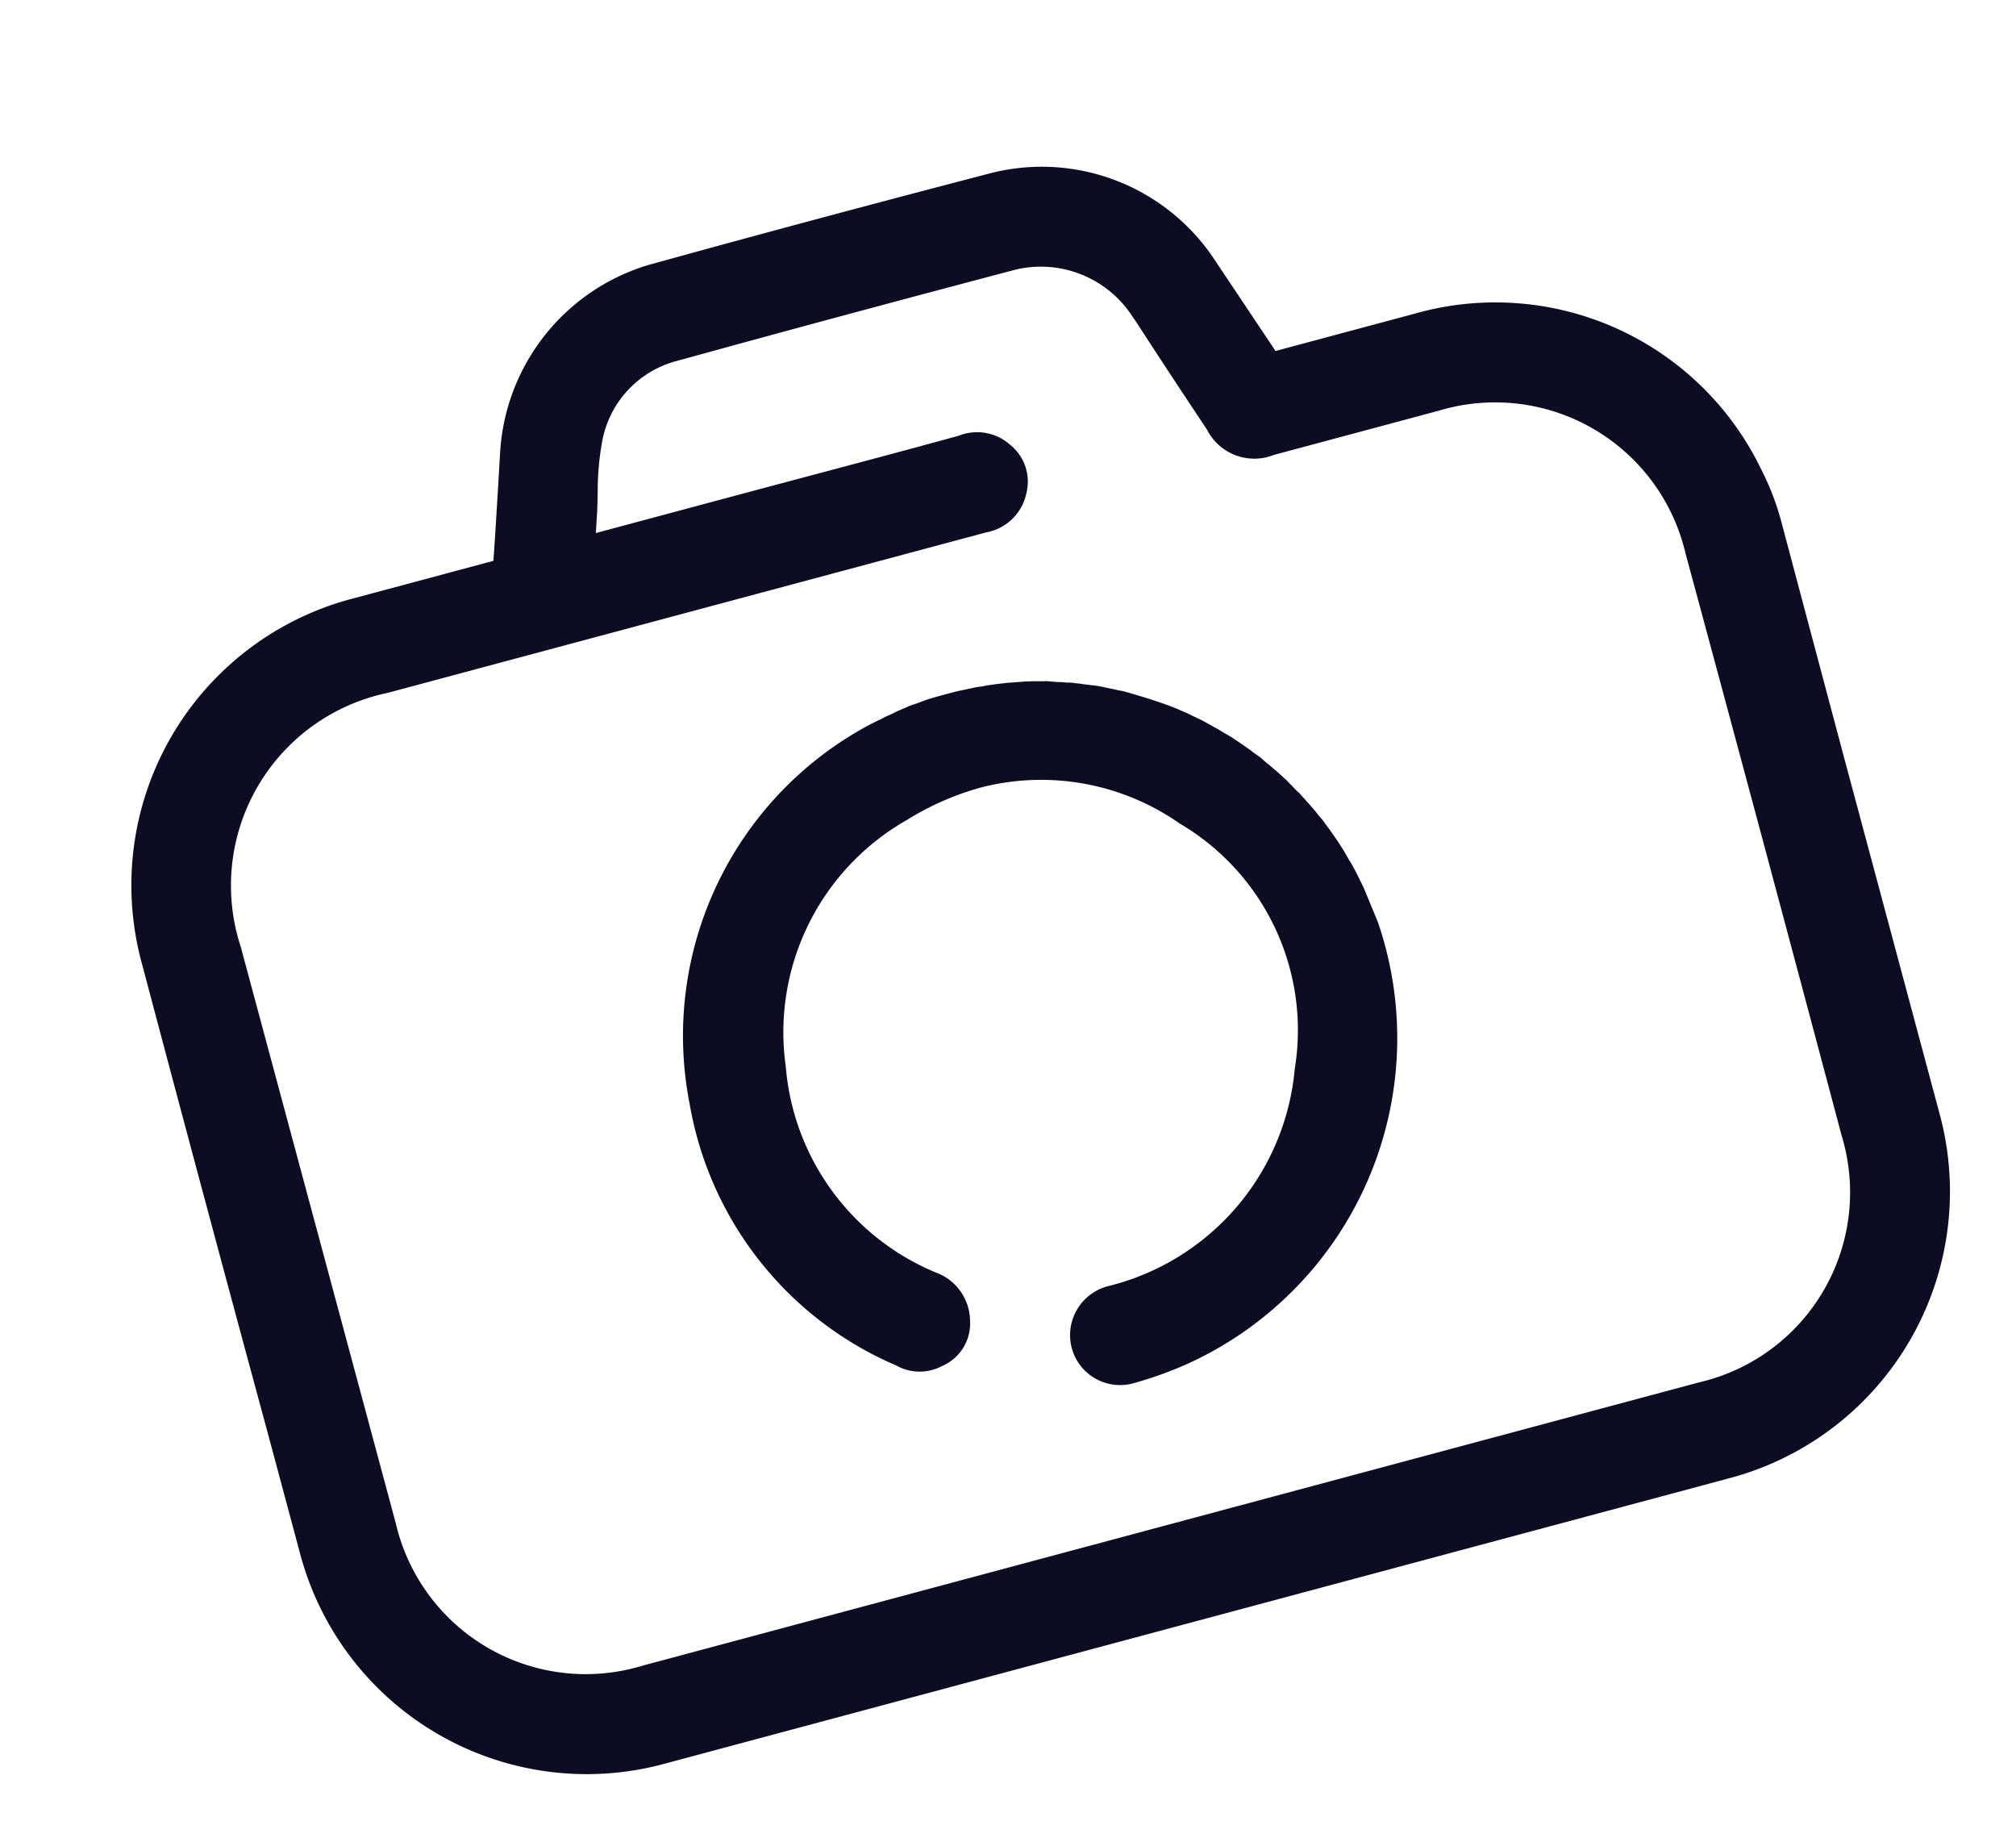
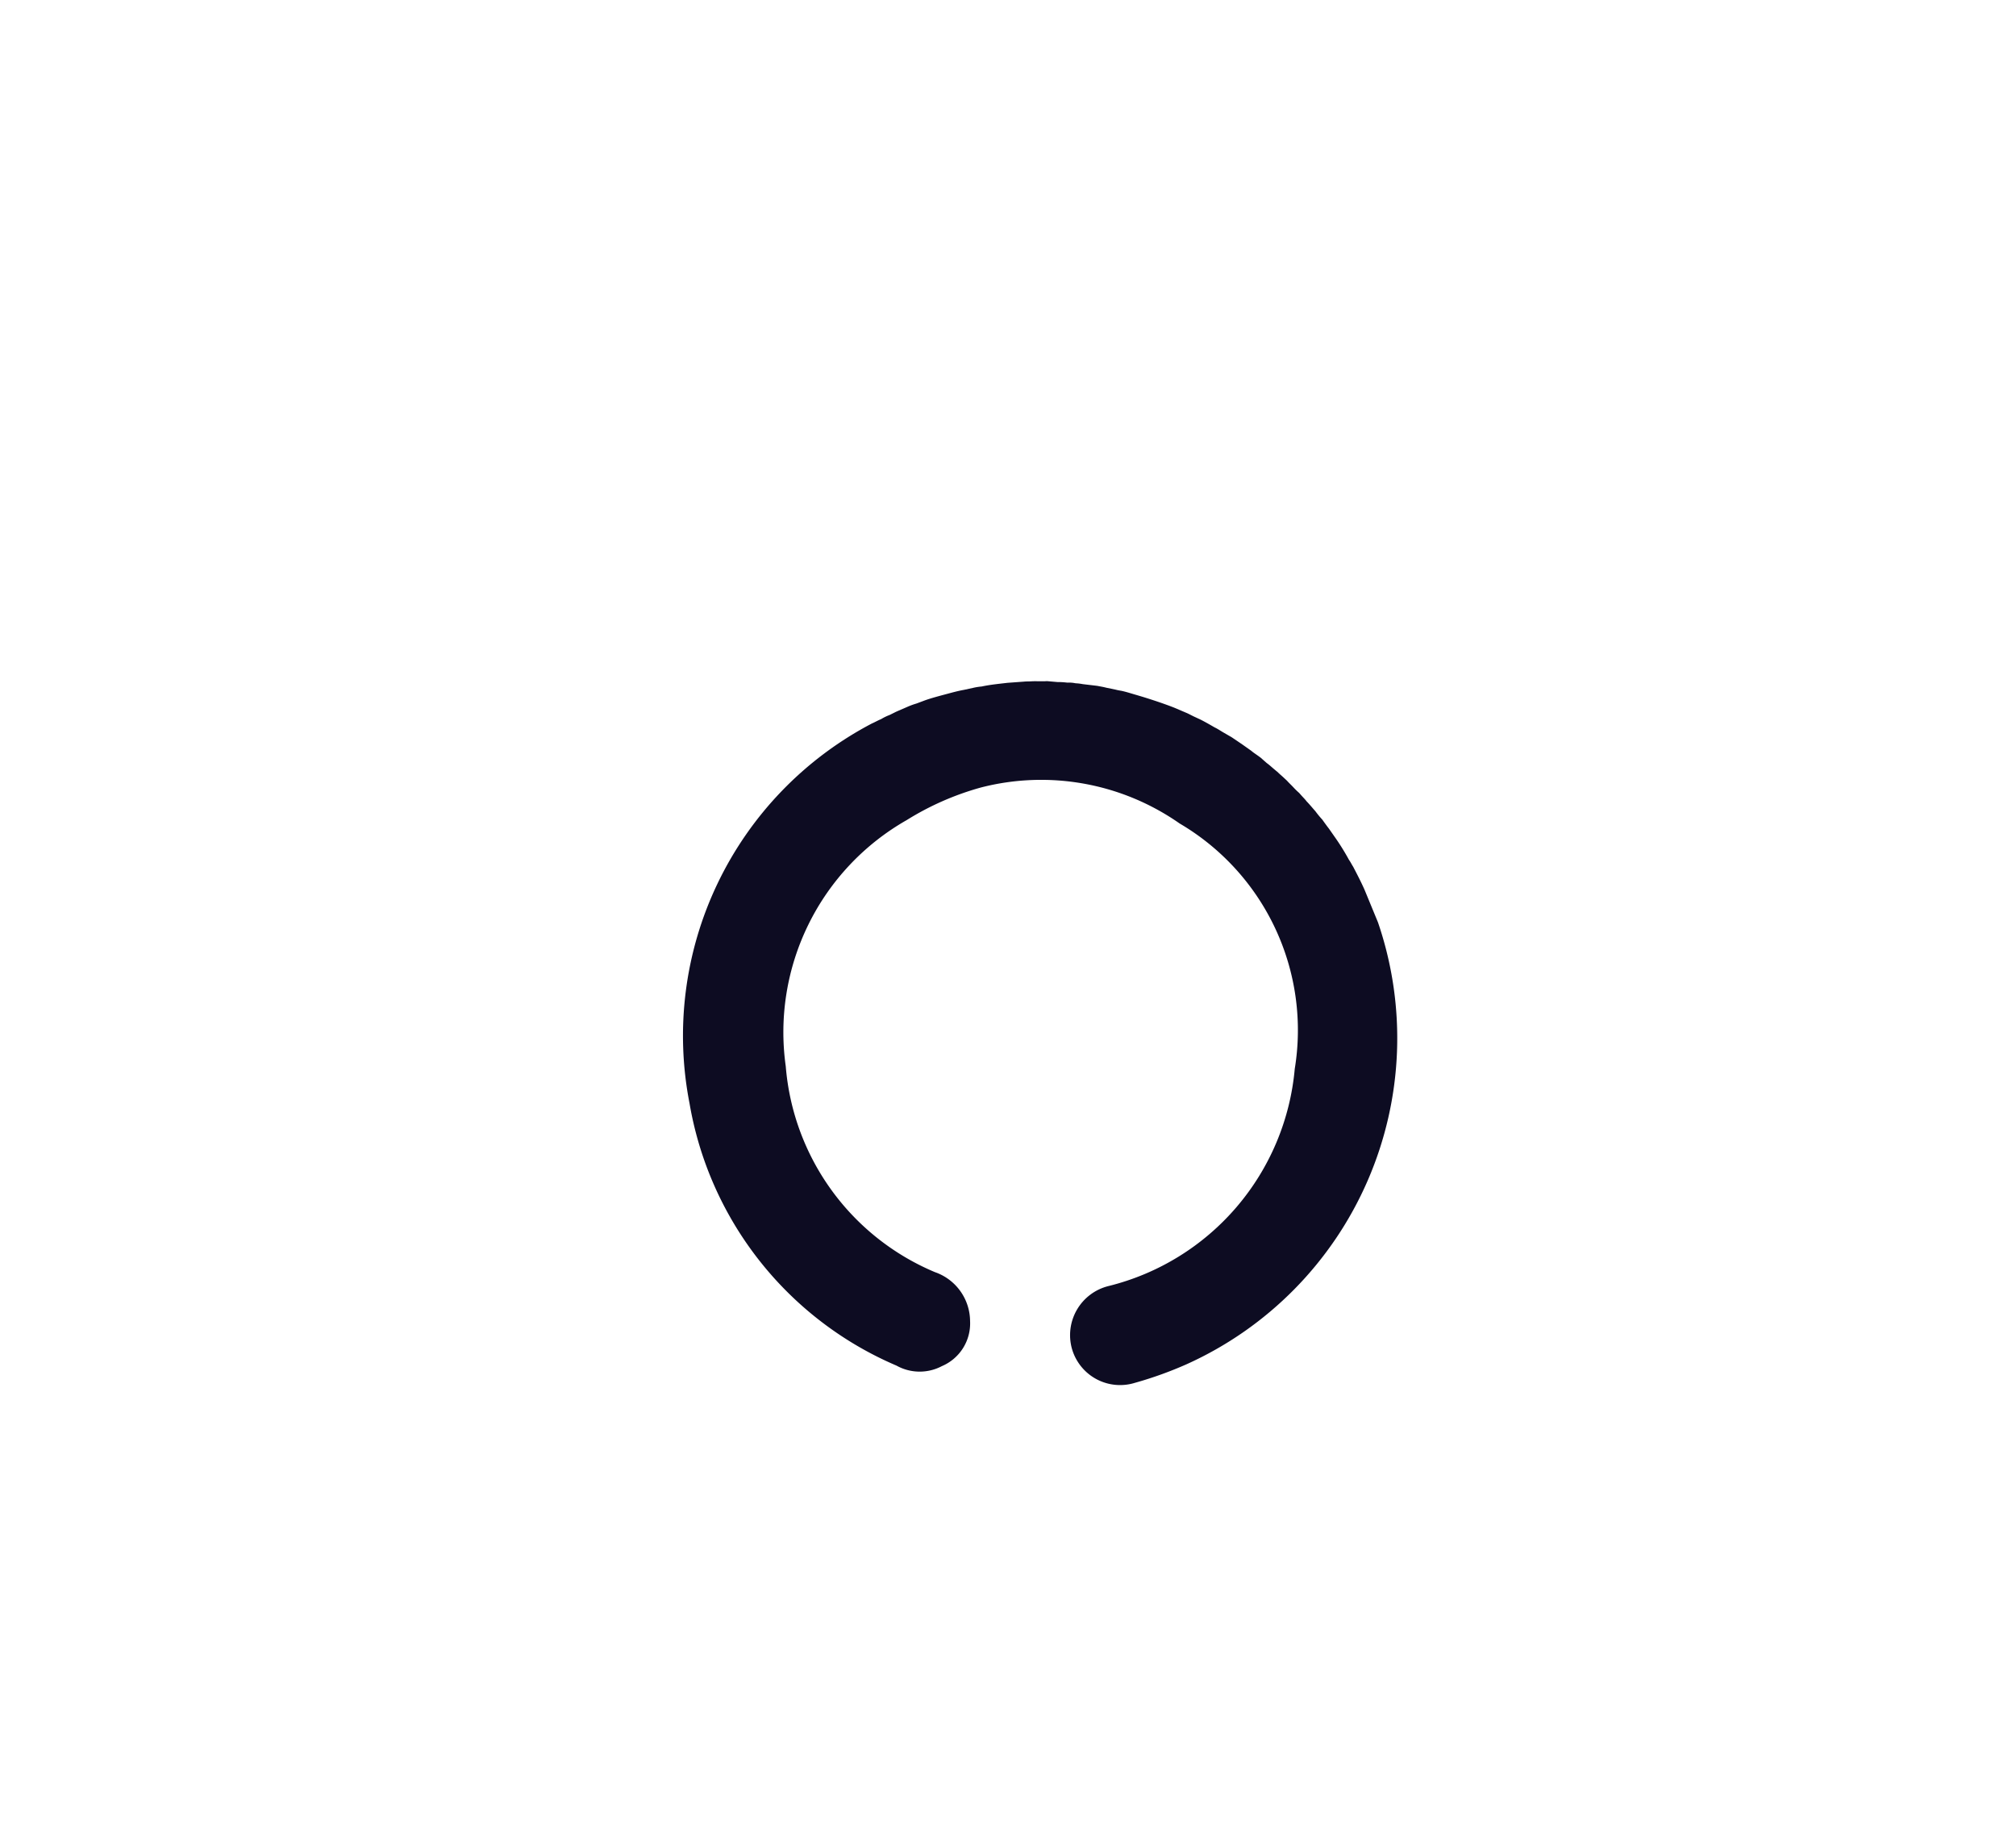
<svg xmlns="http://www.w3.org/2000/svg" width="64.432" height="58.872" viewBox="0 0 64.432 58.872">
  <g id="camera" transform="matrix(0.966, -0.259, 0.259, 0.966, -268.874, 81.586)">
    <path id="Path_676" data-name="Path 676" d="M301.252,37.874a12.156,12.156,0,0,1-1.711.145h-.029a1.6,1.6,0,0,1-1.668-1.552,1.616,1.616,0,0,1,1.653-1.653,7.874,7.874,0,0,0,7.54-5.162,7.659,7.659,0,0,0-1.523-8.526,7.717,7.717,0,0,0-5.844-2.755,9.033,9.033,0,0,0-2.552.392,7.8,7.8,0,0,0-5.771,6.6,7.815,7.815,0,0,0,2.9,7.584,1.668,1.668,0,0,1,.682,1.8,1.483,1.483,0,0,1-1.247,1.16,1.521,1.521,0,0,1-1.392-.391,11.151,11.151,0,0,1-4.22-9.8,11.265,11.265,0,0,1,8.773-10.223c.1-.014.2-.043.319-.058a1.627,1.627,0,0,1,.3-.058l.217-.044.087-.014.3-.044a2.372,2.372,0,0,1,.319-.029l.3-.029c.2-.015.42-.015.624-.015h.116c.188,0,.362,0,.536.015l.3.014a1.981,1.981,0,0,1,.276.029c.275.014.536.058.826.1l.522.1c.087.014.174.043.261.058.174.043.348.1.449.116l.319.116a2.5,2.5,0,0,1,.3.1,1.011,1.011,0,0,1,.247.087,1.656,1.656,0,0,1,.217.087l.435.174c.087.044.159.073.261.131l.261.131a1.945,1.945,0,0,0,.174.087c.145.073.276.16.421.247l.189.116c.3.189.609.392.884.595l.333.261c.058.044.1.087.2.174l.174.145c.13.116.247.232.377.363.087.073.159.16.247.247l.2.2c.087.1.174.2.276.319l.217.261c.058.087.131.16.232.29l.145.218c.073.087.13.188.247.348l.073.116.058.087.1.16c.043.087.1.174.145.261s.1.174.13.218l.043.087c.044.087.087.16.116.232.073.131.13.261.189.377a3.1,3.1,0,0,0,.145.319c.043.116.087.232.13.333l.1.276a7.373,7.373,0,0,1,.261.855c.029.073.044.16.072.247.058.261.116.522.16.8l.145,1.117A11.429,11.429,0,0,1,301.252,37.874Z" transform="translate(4.879 4.88)" fill="#0d0c22" />
-     <path id="Path_677" data-name="Path 677" d="M331.274,19.888a9.429,9.429,0,0,0-9.4-7.671h-4.611l-1.131-3.335a6.617,6.617,0,0,0-6.148-4.51c-3.9-.029-7.714-.029-11.339,0A6.665,6.665,0,0,0,292.5,8.9c-.333,1-.667,2.016-1.029,3.074l-.087.247h-4.64a9.469,9.469,0,0,0-9.541,9.556c-.015,5.177-.015,10.339,0,15.515v3.93a9.478,9.478,0,0,0,9.556,9.541h35.148a9.478,9.478,0,0,0,9.541-9.556V29.168l.014-7.41A8.43,8.43,0,0,0,331.274,19.888Zm-3.03,21.228a6.231,6.231,0,0,1-6.438,6.438h-34.96a6.231,6.231,0,0,1-6.438-6.438l-.015-19.068a6.287,6.287,0,0,1,6.627-6.627h19.807a1.606,1.606,0,0,0,1.581-.9,1.508,1.508,0,0,0-.116-1.61,1.584,1.584,0,0,0-1.508-.7c-2.552.015-5.1,0-7.656,0h-4.35l.159-.479c.087-.247.16-.508.232-.754a8.969,8.969,0,0,1,.566-1.552,3.266,3.266,0,0,1,3-1.856c3.8-.029,7.6-.029,11.165-.015a3.485,3.485,0,0,1,3.234,2.422l.072.2c.421,1.305.855,2.61,1.291,3.9a1.694,1.694,0,0,0,1.856,1.334h5.452a6.248,6.248,0,0,1,6.438,6.438Q328.265,31.5,328.244,41.116Z" fill="#0d0c22" />
  </g>
</svg>